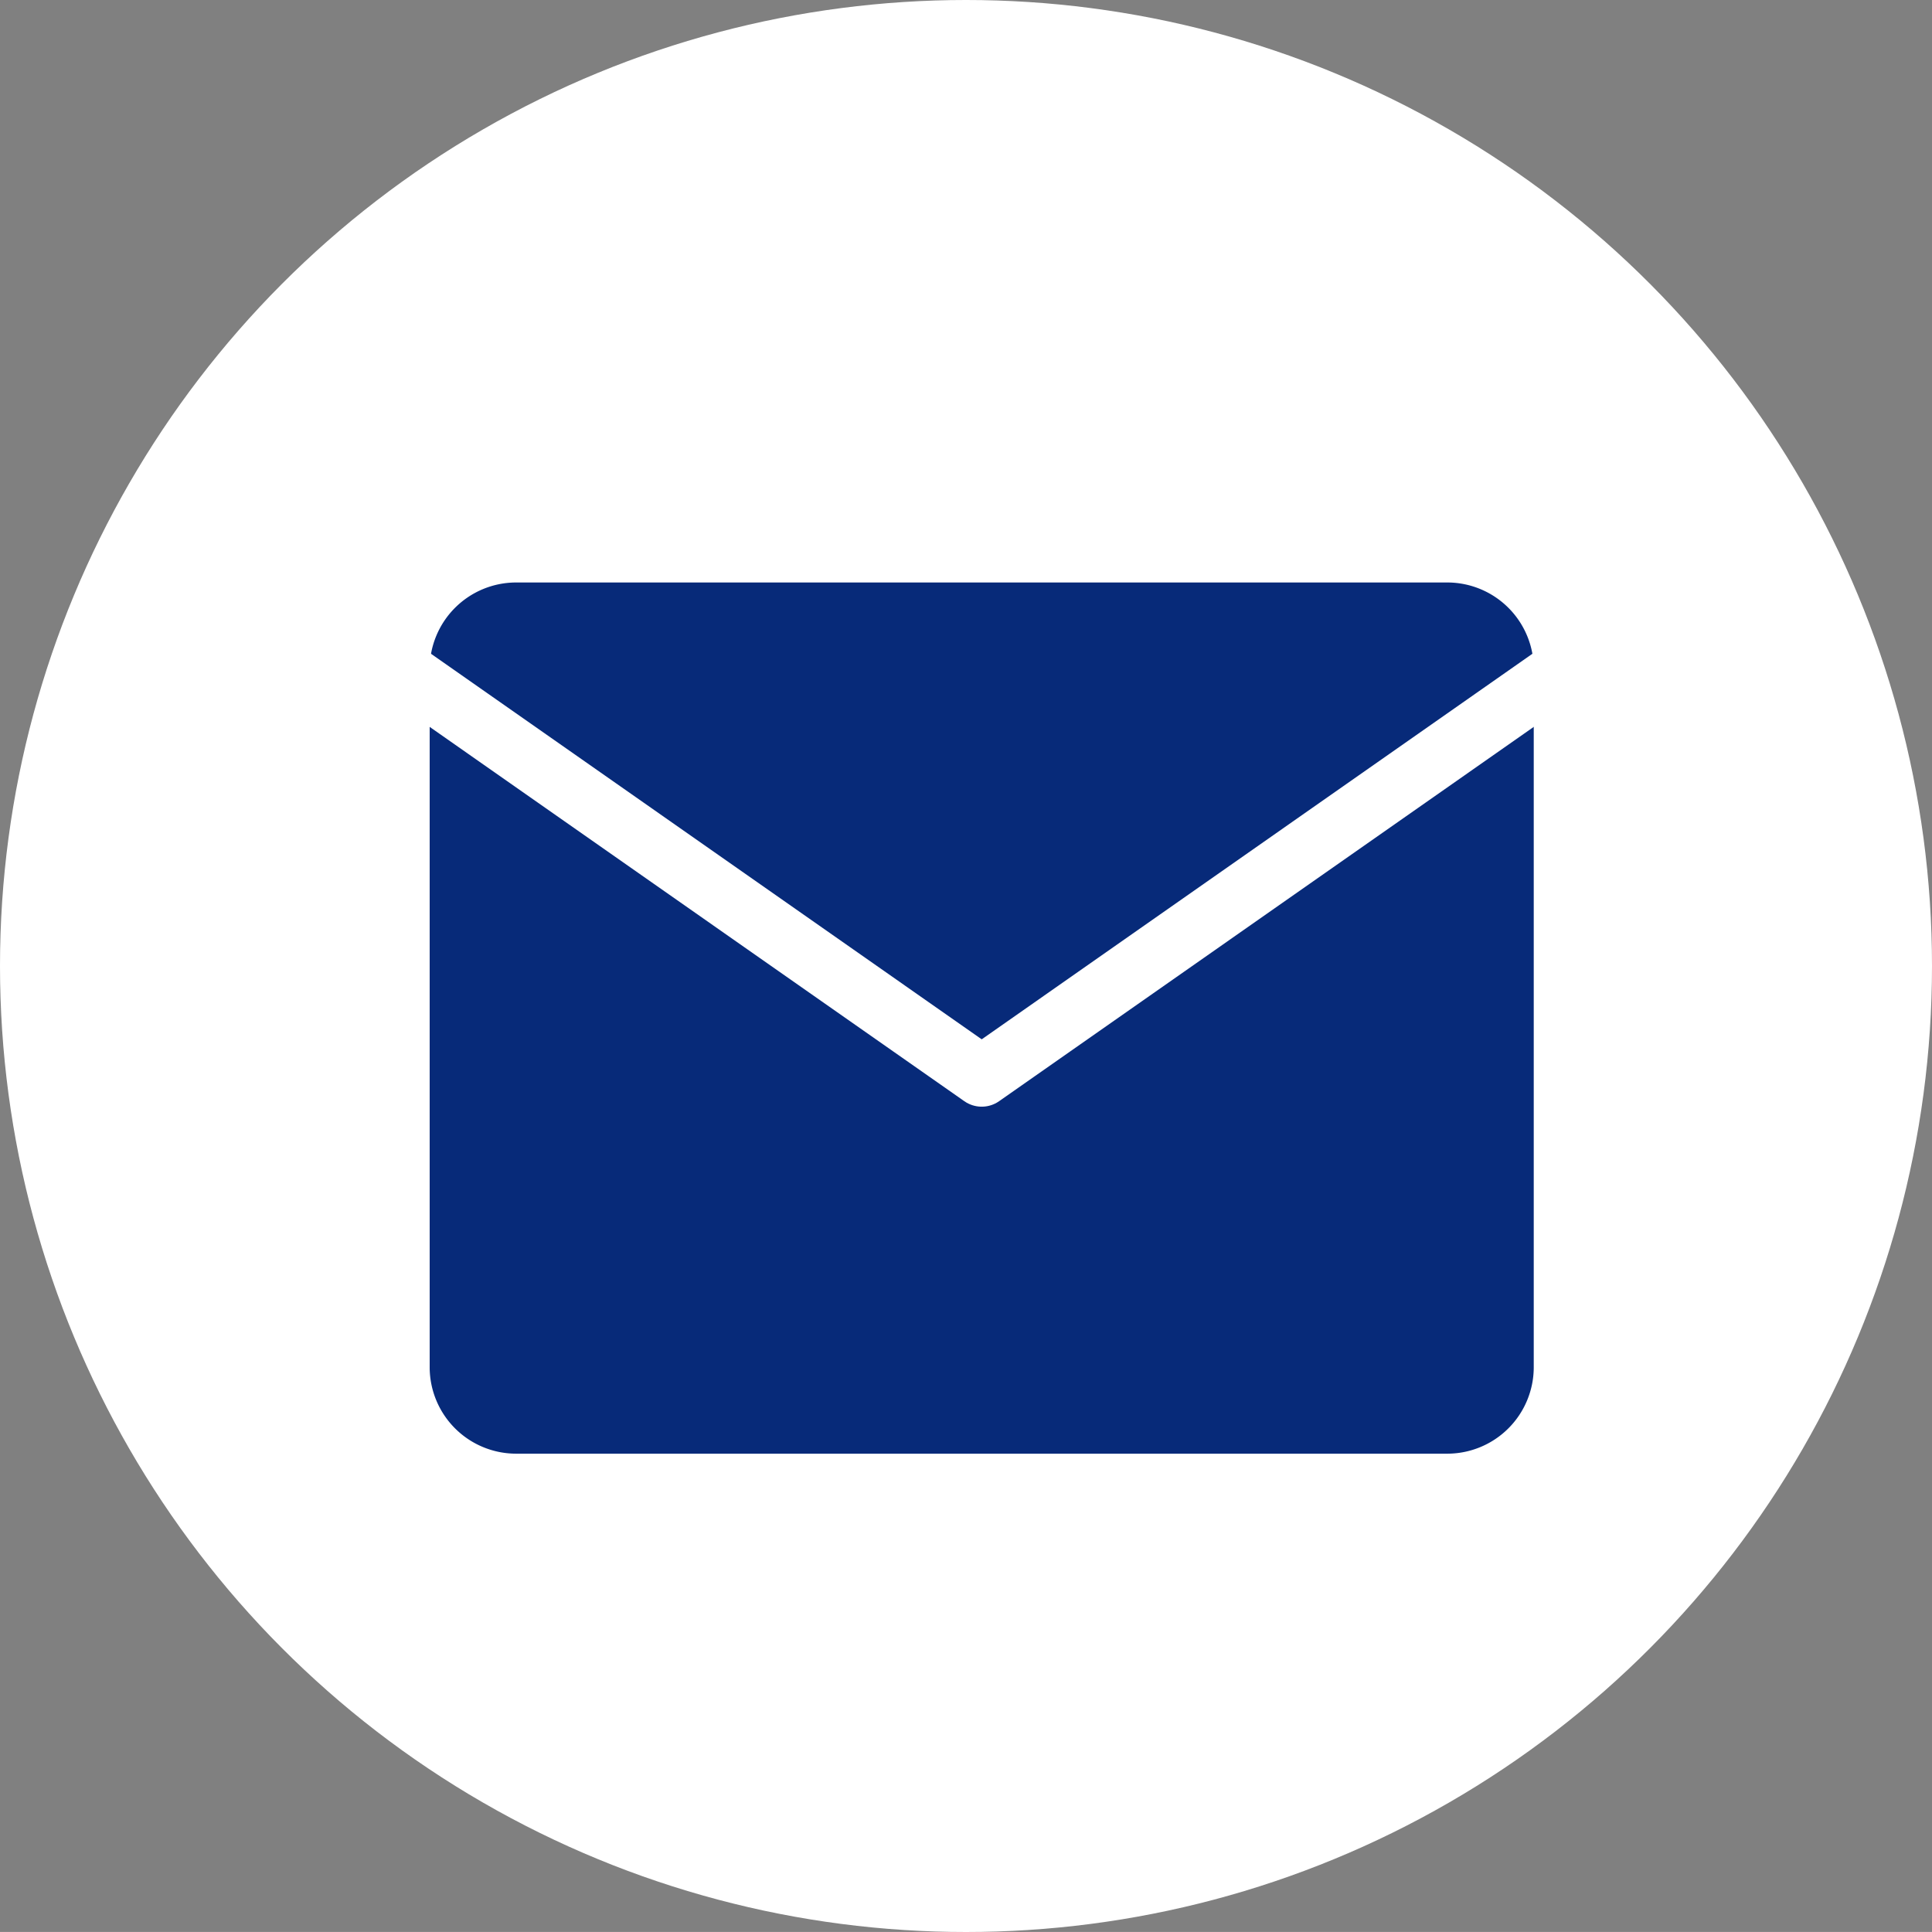
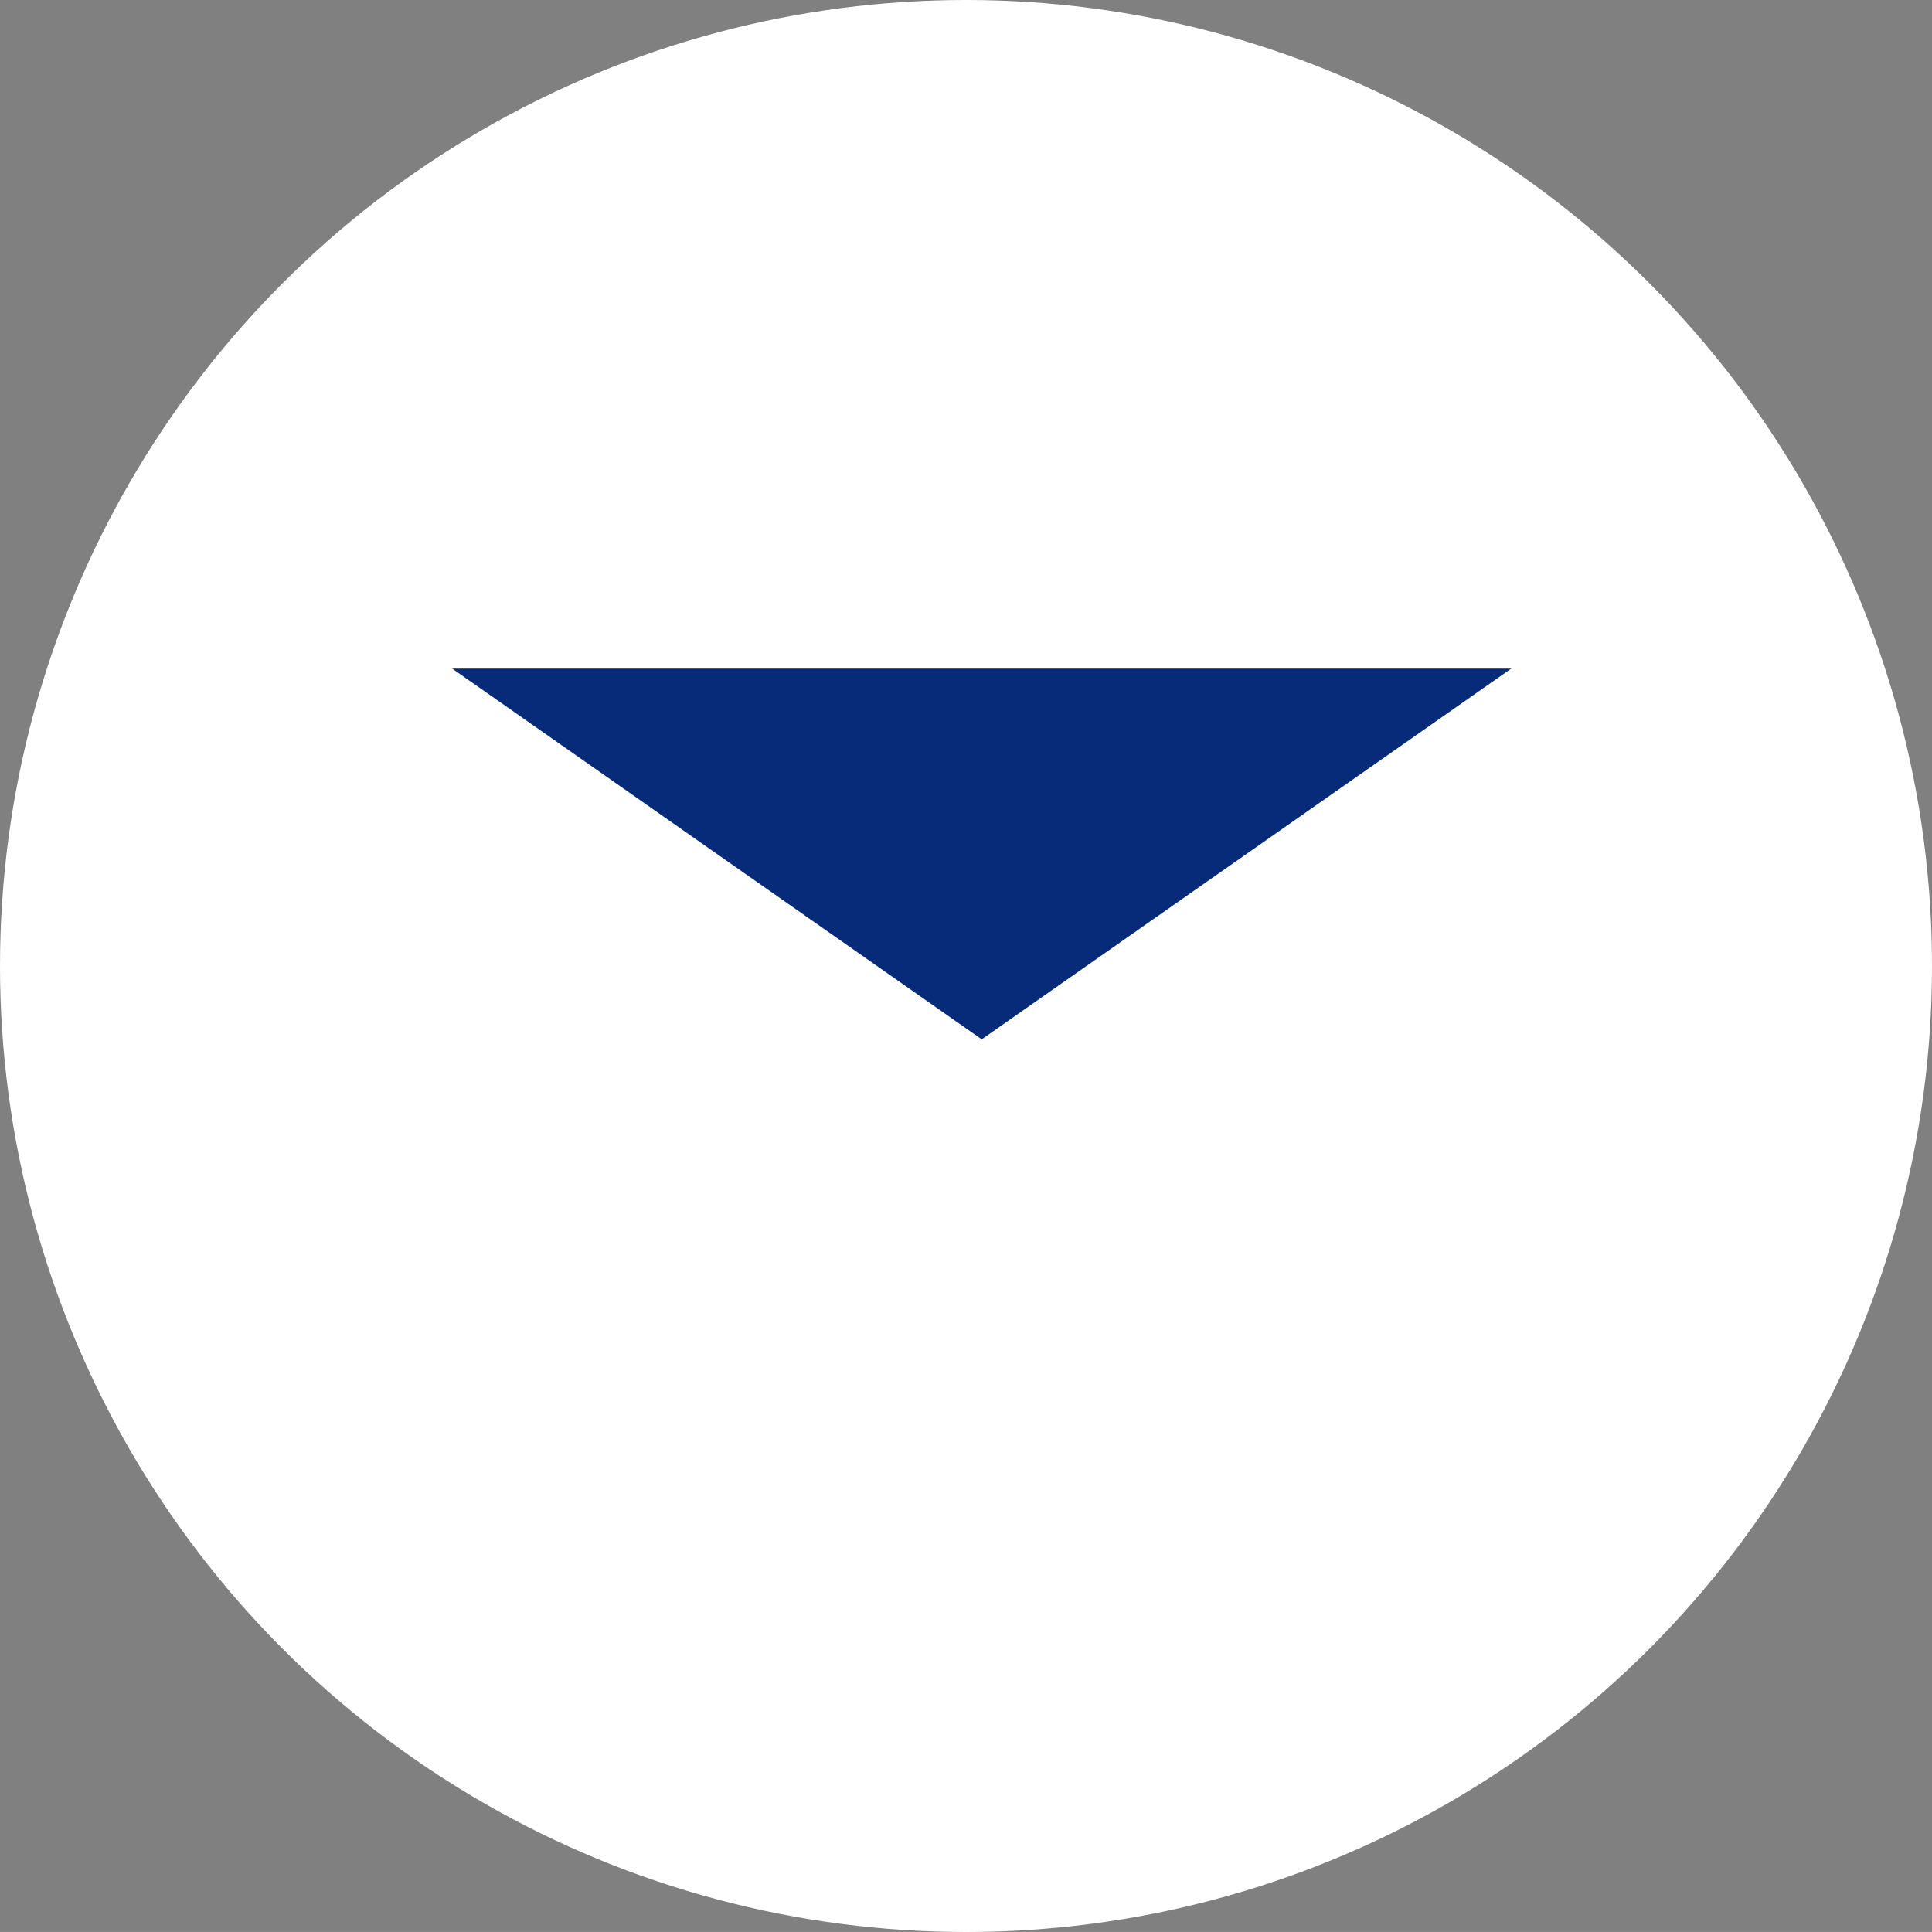
<svg xmlns="http://www.w3.org/2000/svg" width="31.848" height="31.847" viewBox="0 0 31.848 31.847">
  <rect x="0" y="0" width="31.848" height="31.847" fill="#808080" stroke="none" />
  <g id="Group_45046" data-name="Group 45046" transform="translate(-979.195 -3412.596)">
    <ellipse id="Ellipse_1278" data-name="Ellipse 1278" cx="15.924" cy="15.924" rx="15.924" ry="15.924" transform="translate(979.195 3412.596)" fill="#fff" />
    <g id="Group_44990" data-name="Group 44990" transform="translate(978.018 3358.206)">
      <g id="Email" transform="translate(7.76 63.492)">
-         <path id="Path_2561" data-name="Path 2561" d="M4.92,6H20.281A1.926,1.926,0,0,1,22.2,7.92V19.441a1.926,1.926,0,0,1-1.92,1.92H4.92A1.926,1.926,0,0,1,3,19.441V7.92A1.926,1.926,0,0,1,4.92,6Z" transform="translate(-3 -6)" fill="#072a79" stroke="#fff" stroke-linecap="round" stroke-linejoin="round" stroke-width="1" />
        <path id="Path_2562" data-name="Path 2562" d="M22.2,9l-9.6,6.721L3,9" transform="translate(-3 -7.08)" fill="#072a79" stroke="#fff" stroke-linecap="round" stroke-linejoin="round" stroke-width="1" />
      </g>
    </g>
  </g>
</svg>